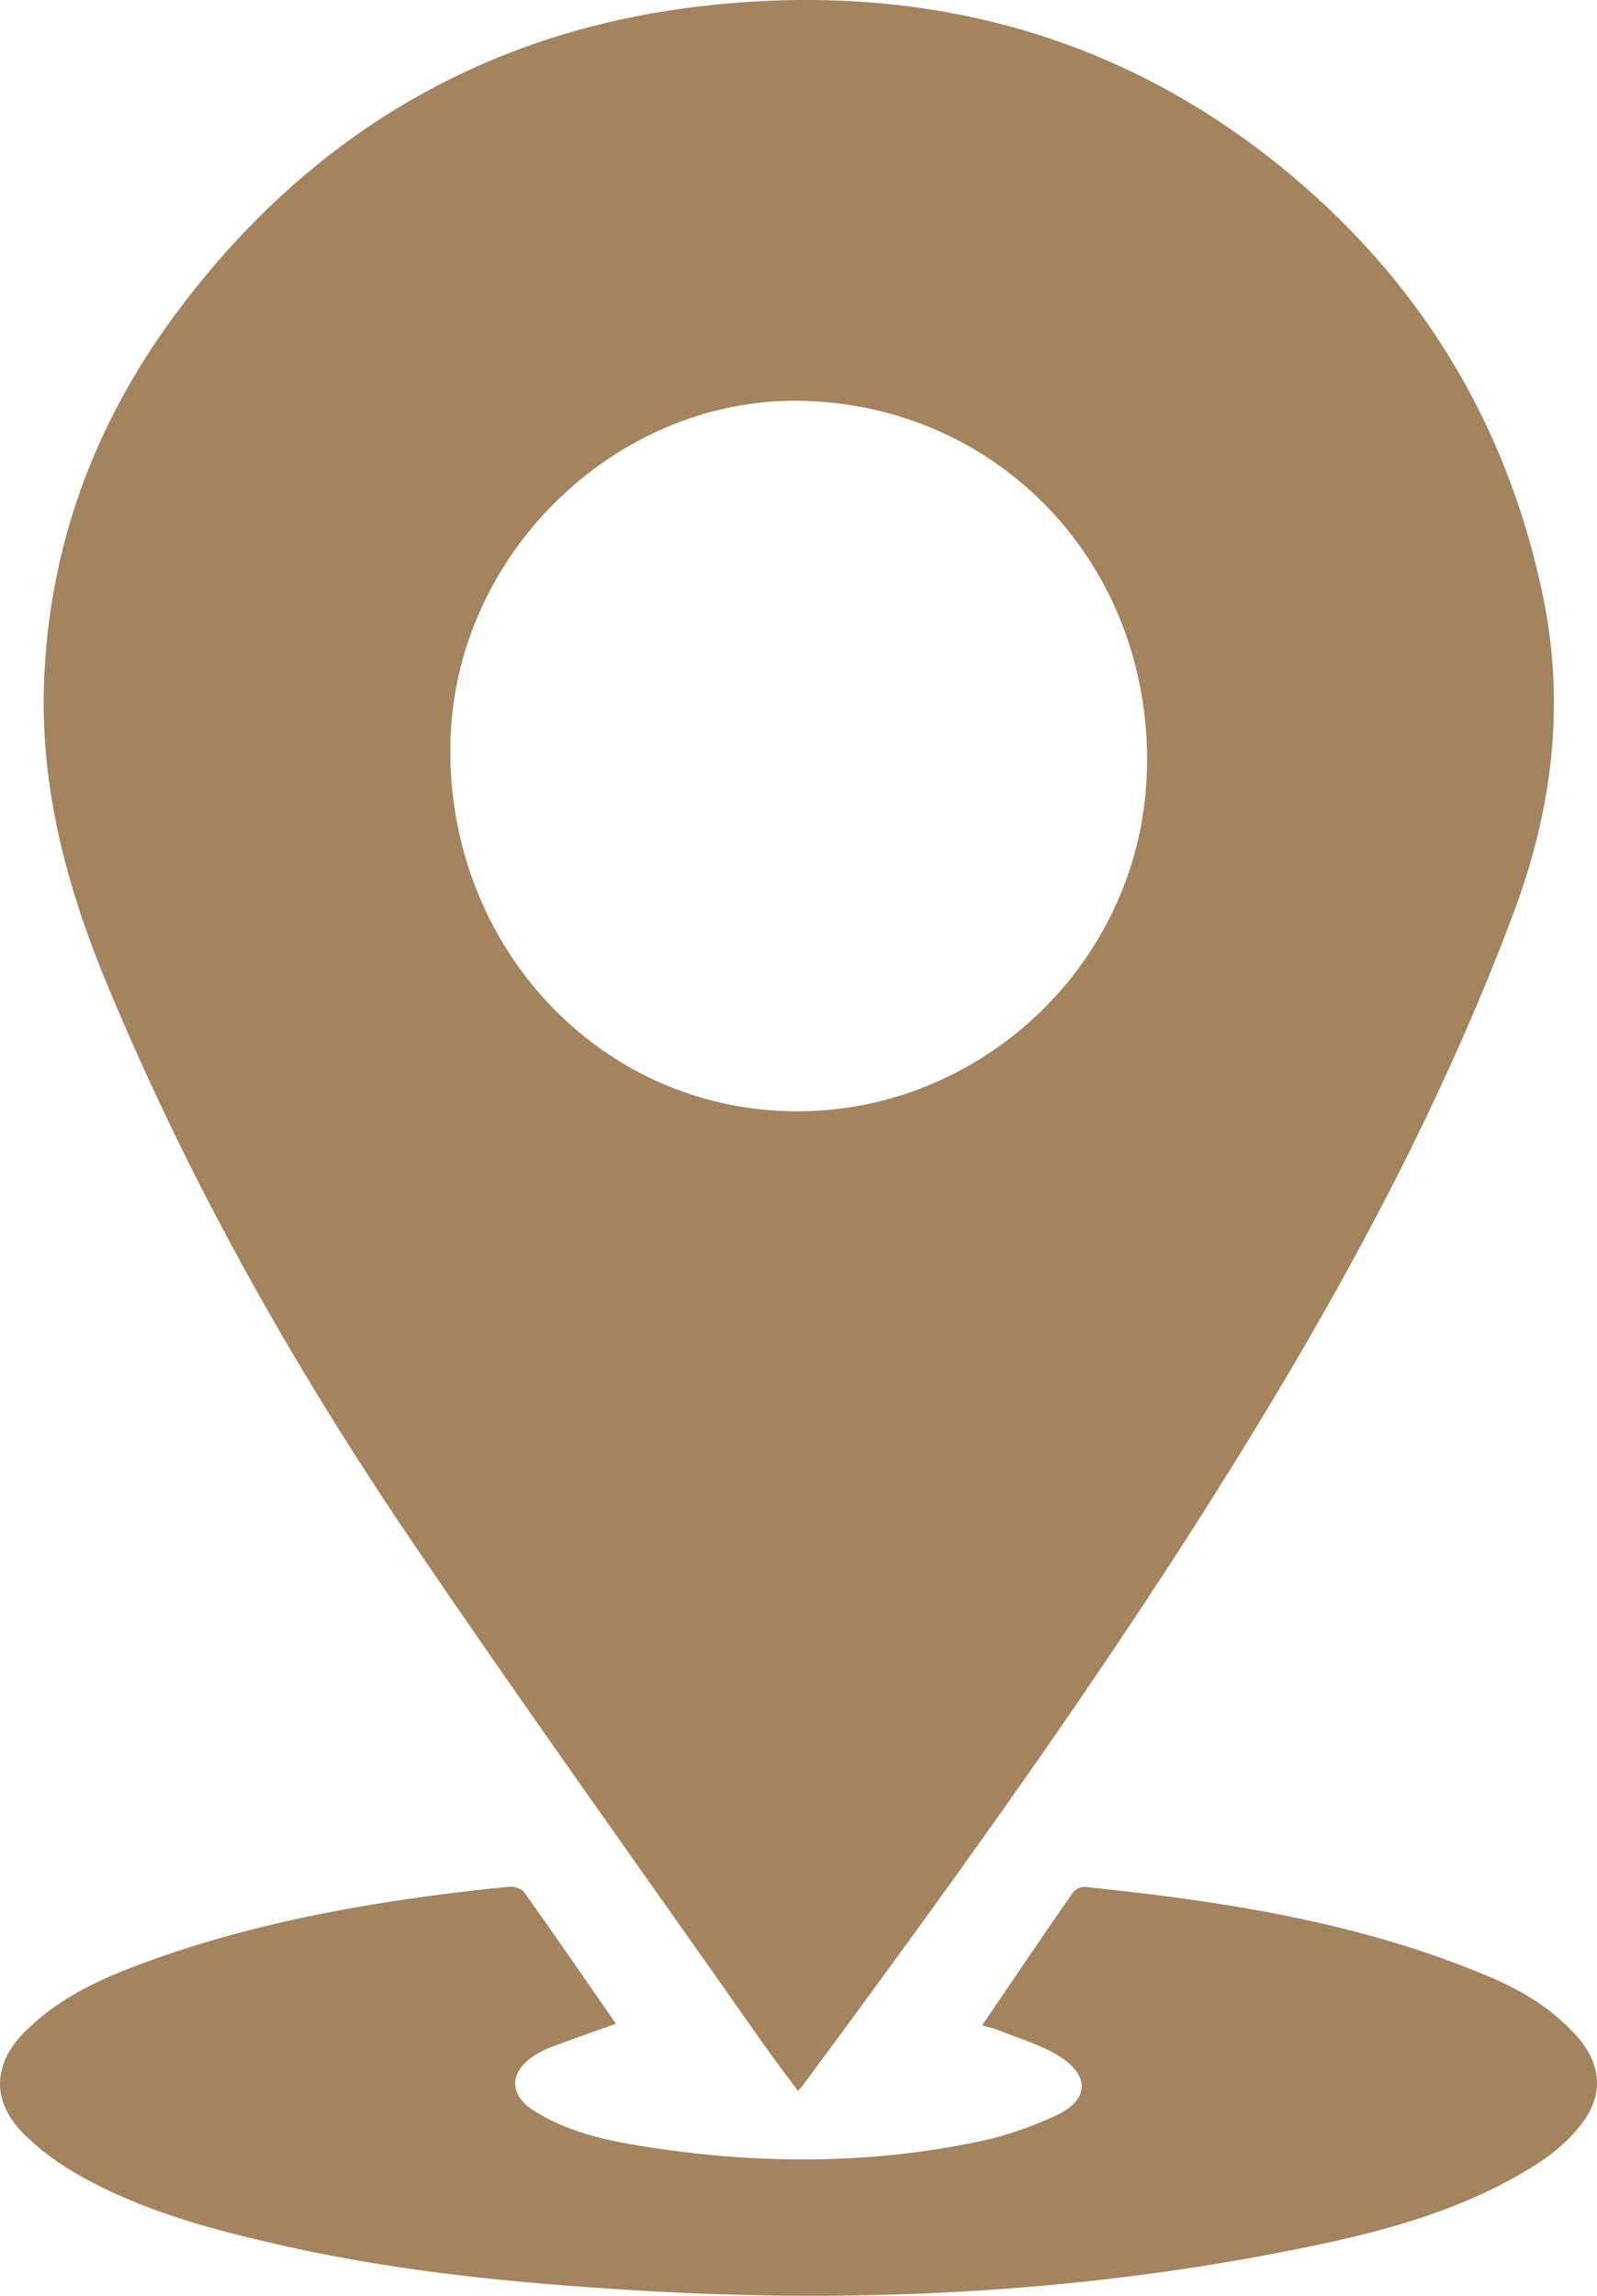
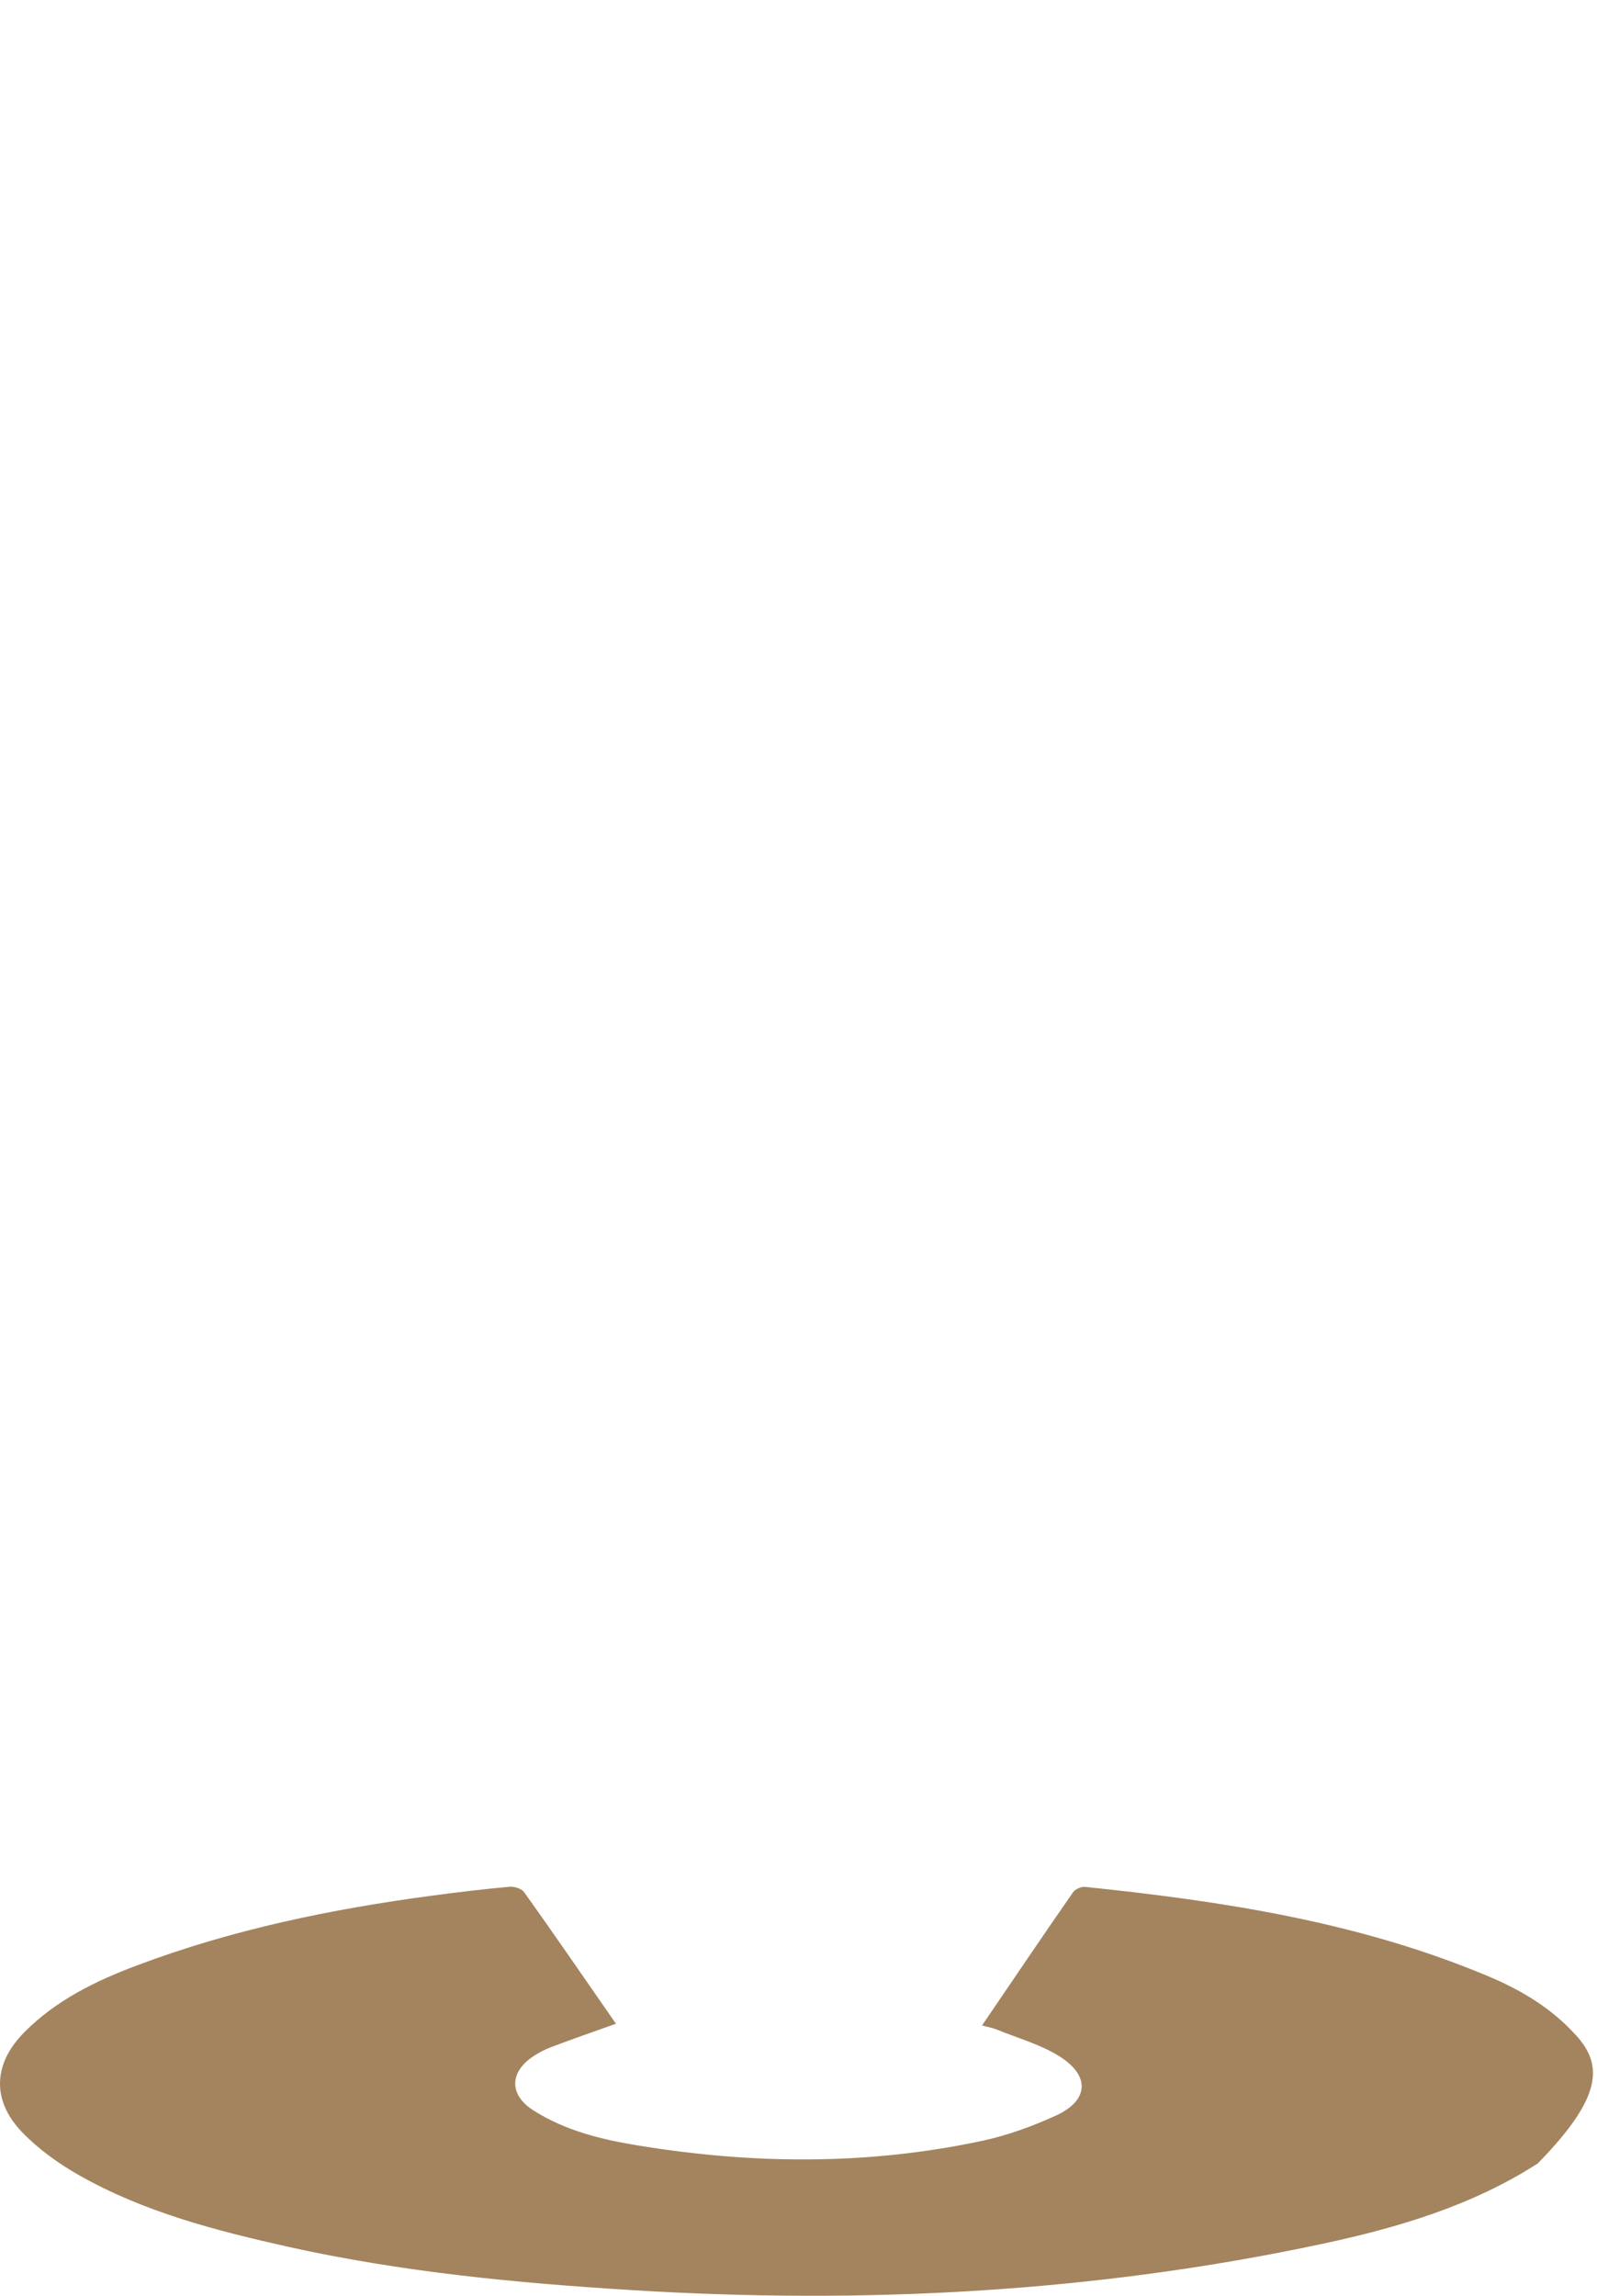
<svg xmlns="http://www.w3.org/2000/svg" width="16" height="23" viewBox="0 0 16 23" fill="none">
-   <path d="M4.124 15.437C5.274 17.133 6.471 18.798 7.647 20.475C7.757 20.63 7.872 20.781 7.995 20.948C8.027 20.91 8.04 20.896 8.052 20.88C9.464 18.97 10.858 17.047 12.129 15.035C13.314 13.158 14.389 11.222 15.171 9.128C15.552 8.107 15.681 7.061 15.462 5.988C15.124 4.338 14.312 2.953 13.063 1.864C11.318 0.342 9.252 -0.202 6.999 0.065C4.824 0.323 3.06 1.38 1.743 3.168C0.94 4.258 0.485 5.49 0.44 6.861C0.406 7.917 0.677 8.912 1.078 9.874C1.896 11.84 2.934 13.684 4.124 15.437H4.124ZM4.515 7.378C4.588 5.491 6.236 3.944 8.094 4.017C10.082 4.095 11.569 5.735 11.489 7.764C11.415 9.682 9.773 11.203 7.856 11.131C5.921 11.057 4.437 9.39 4.515 7.378H4.515Z" fill="#A3845E" />
-   <path d="M15.787 20.387C15.543 20.117 15.24 19.937 14.912 19.799C13.617 19.254 12.251 19.046 10.871 18.903C10.832 18.899 10.772 18.926 10.749 18.959C10.446 19.396 10.148 19.836 9.839 20.291C9.899 20.308 9.947 20.316 9.991 20.334C10.201 20.42 10.427 20.482 10.617 20.602C10.927 20.799 10.907 21.046 10.575 21.196C10.342 21.302 10.095 21.392 9.845 21.446C8.695 21.693 7.539 21.683 6.382 21.492C6.018 21.432 5.661 21.344 5.344 21.142C5.101 20.988 5.102 20.761 5.342 20.601C5.4 20.562 5.463 20.53 5.528 20.506C5.736 20.427 5.947 20.354 6.171 20.274C5.862 19.829 5.561 19.39 5.252 18.957C5.226 18.92 5.152 18.897 5.102 18.902C4.84 18.926 4.579 18.957 4.319 18.992C3.313 19.127 2.323 19.331 1.369 19.691C0.957 19.846 0.564 20.037 0.246 20.357C-0.068 20.672 -0.087 21.039 0.221 21.36C0.385 21.53 0.585 21.674 0.791 21.791C1.443 22.161 2.161 22.346 2.884 22.508C4.021 22.761 5.177 22.872 6.337 22.943C8.661 23.086 10.969 22.966 13.253 22.478C14.008 22.316 14.746 22.098 15.406 21.674C15.563 21.574 15.712 21.445 15.829 21.299C16.075 20.991 16.051 20.678 15.787 20.386L15.787 20.387Z" fill="#A3845E" />
+   <path d="M15.787 20.387C15.543 20.117 15.24 19.937 14.912 19.799C13.617 19.254 12.251 19.046 10.871 18.903C10.832 18.899 10.772 18.926 10.749 18.959C10.446 19.396 10.148 19.836 9.839 20.291C9.899 20.308 9.947 20.316 9.991 20.334C10.201 20.42 10.427 20.482 10.617 20.602C10.927 20.799 10.907 21.046 10.575 21.196C10.342 21.302 10.095 21.392 9.845 21.446C8.695 21.693 7.539 21.683 6.382 21.492C6.018 21.432 5.661 21.344 5.344 21.142C5.101 20.988 5.102 20.761 5.342 20.601C5.4 20.562 5.463 20.53 5.528 20.506C5.736 20.427 5.947 20.354 6.171 20.274C5.862 19.829 5.561 19.39 5.252 18.957C5.226 18.92 5.152 18.897 5.102 18.902C4.84 18.926 4.579 18.957 4.319 18.992C3.313 19.127 2.323 19.331 1.369 19.691C0.957 19.846 0.564 20.037 0.246 20.357C-0.068 20.672 -0.087 21.039 0.221 21.36C0.385 21.53 0.585 21.674 0.791 21.791C1.443 22.161 2.161 22.346 2.884 22.508C4.021 22.761 5.177 22.872 6.337 22.943C8.661 23.086 10.969 22.966 13.253 22.478C14.008 22.316 14.746 22.098 15.406 21.674C16.075 20.991 16.051 20.678 15.787 20.386L15.787 20.387Z" fill="#A3845E" />
</svg>